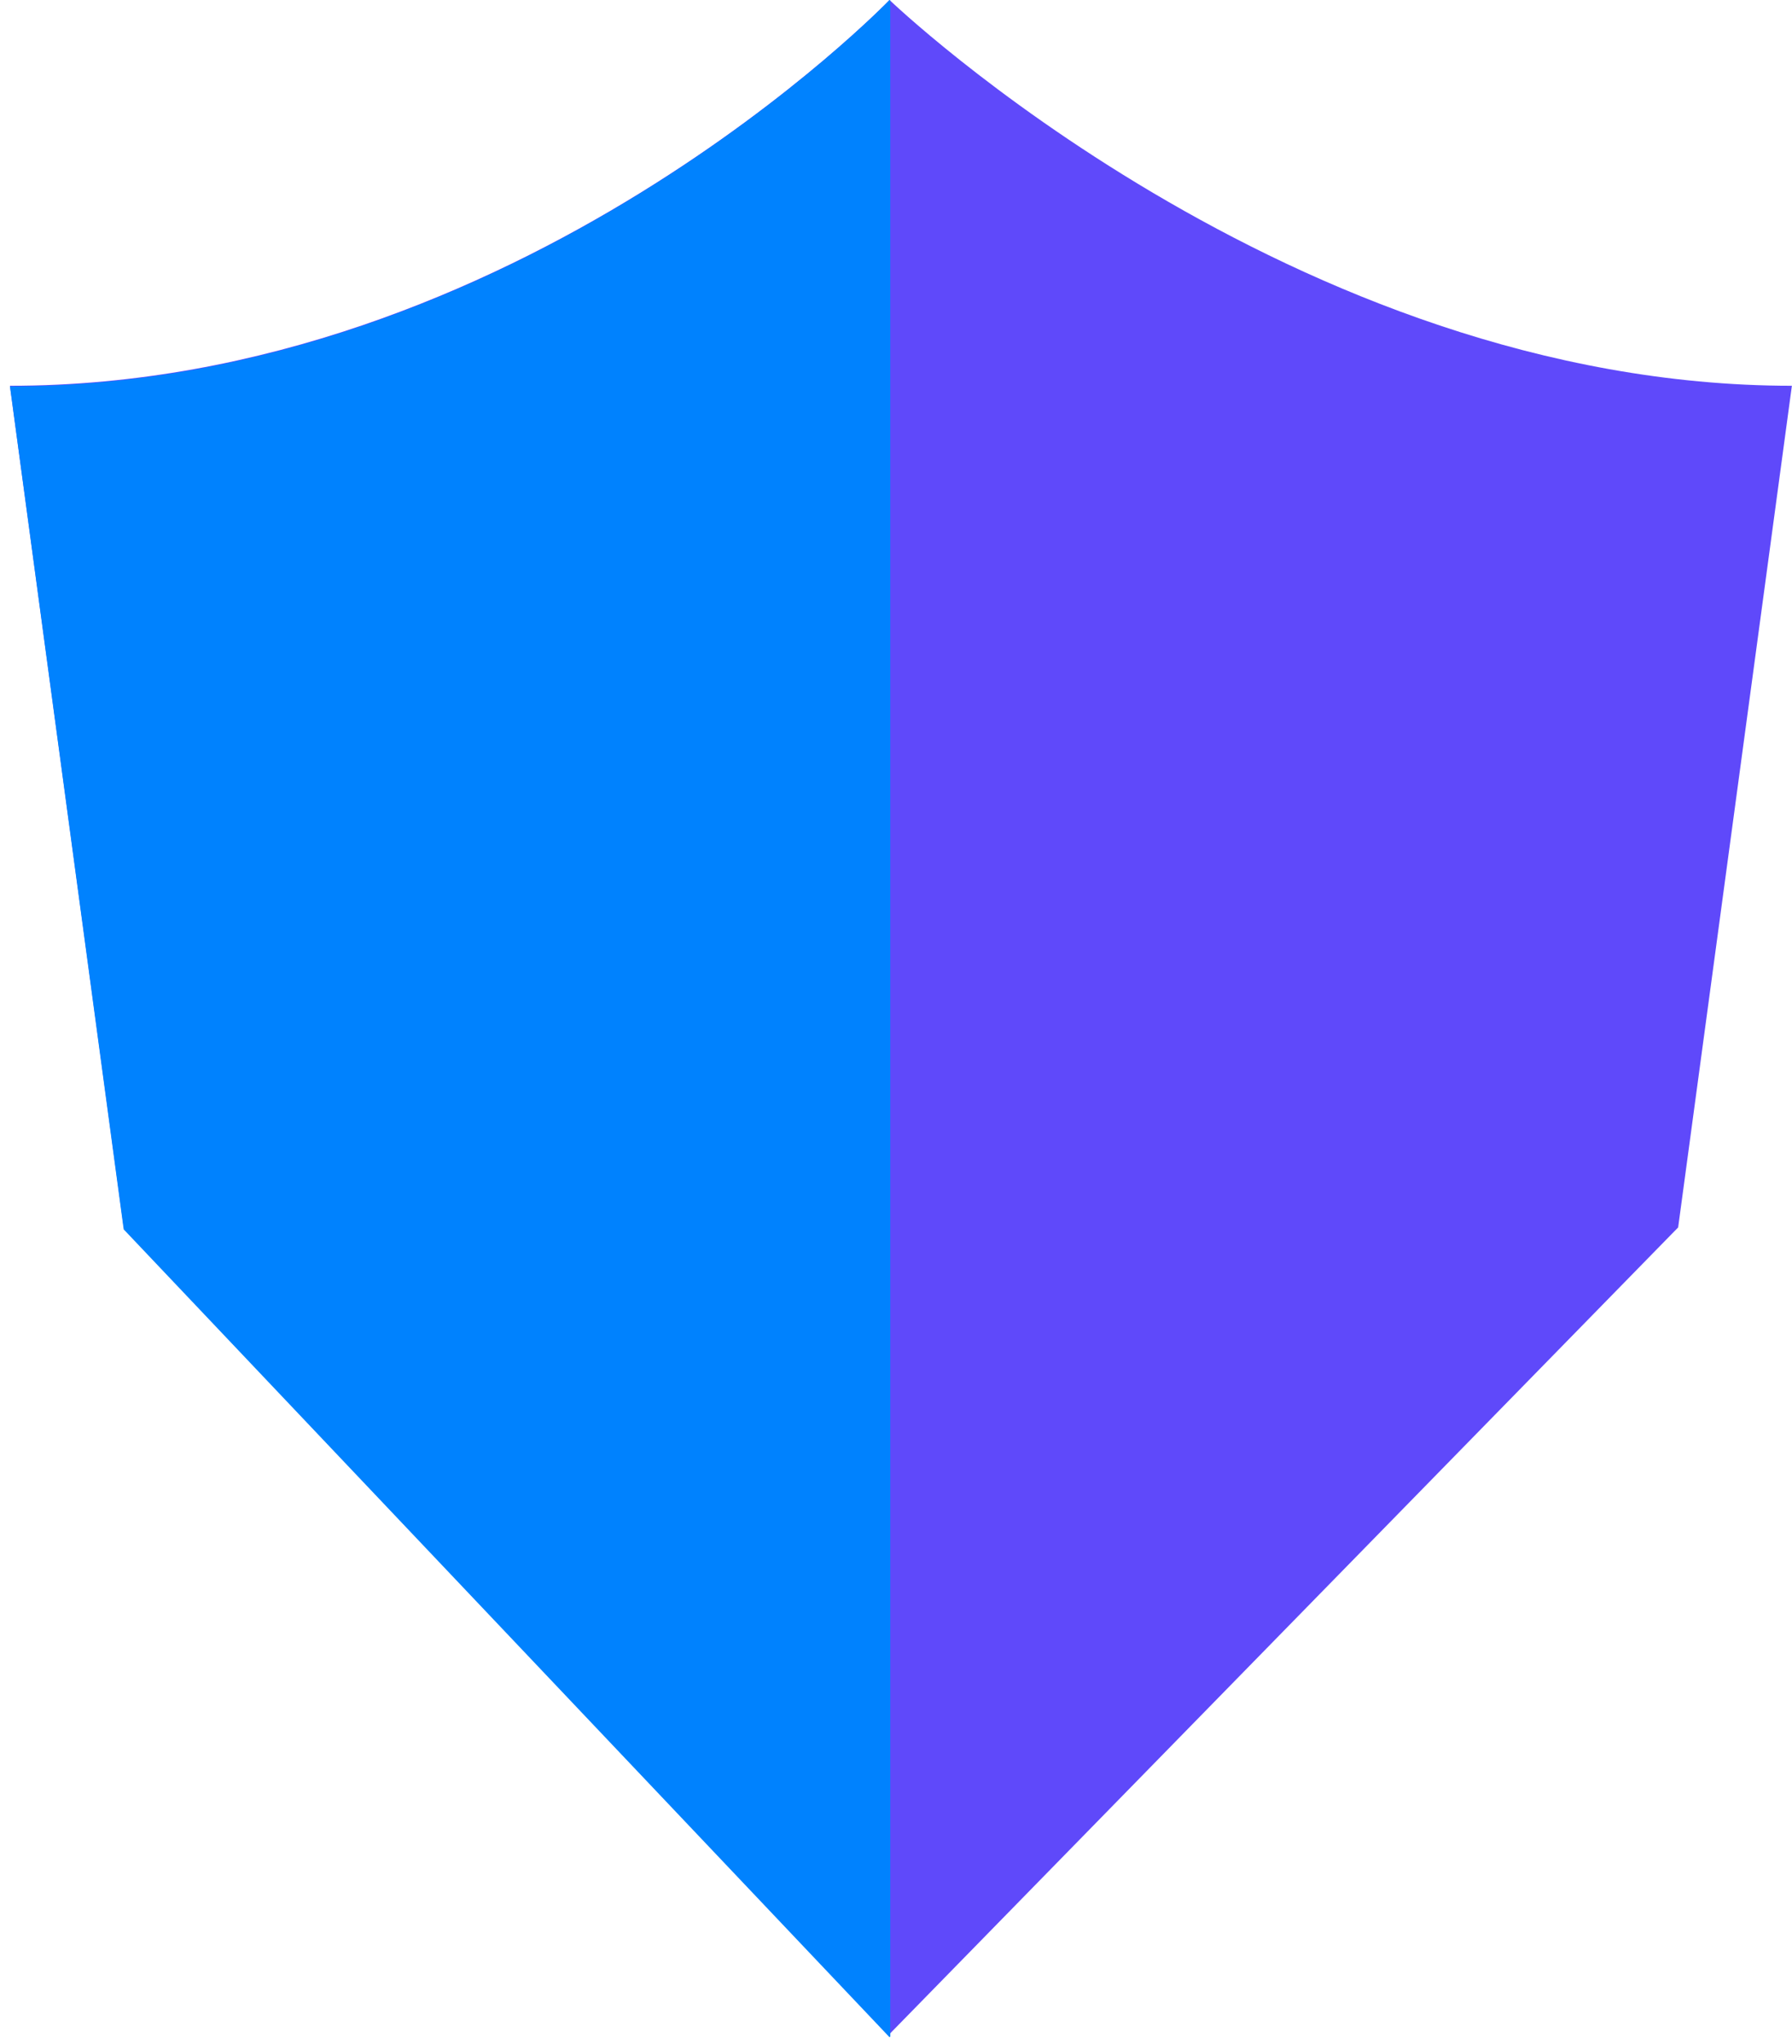
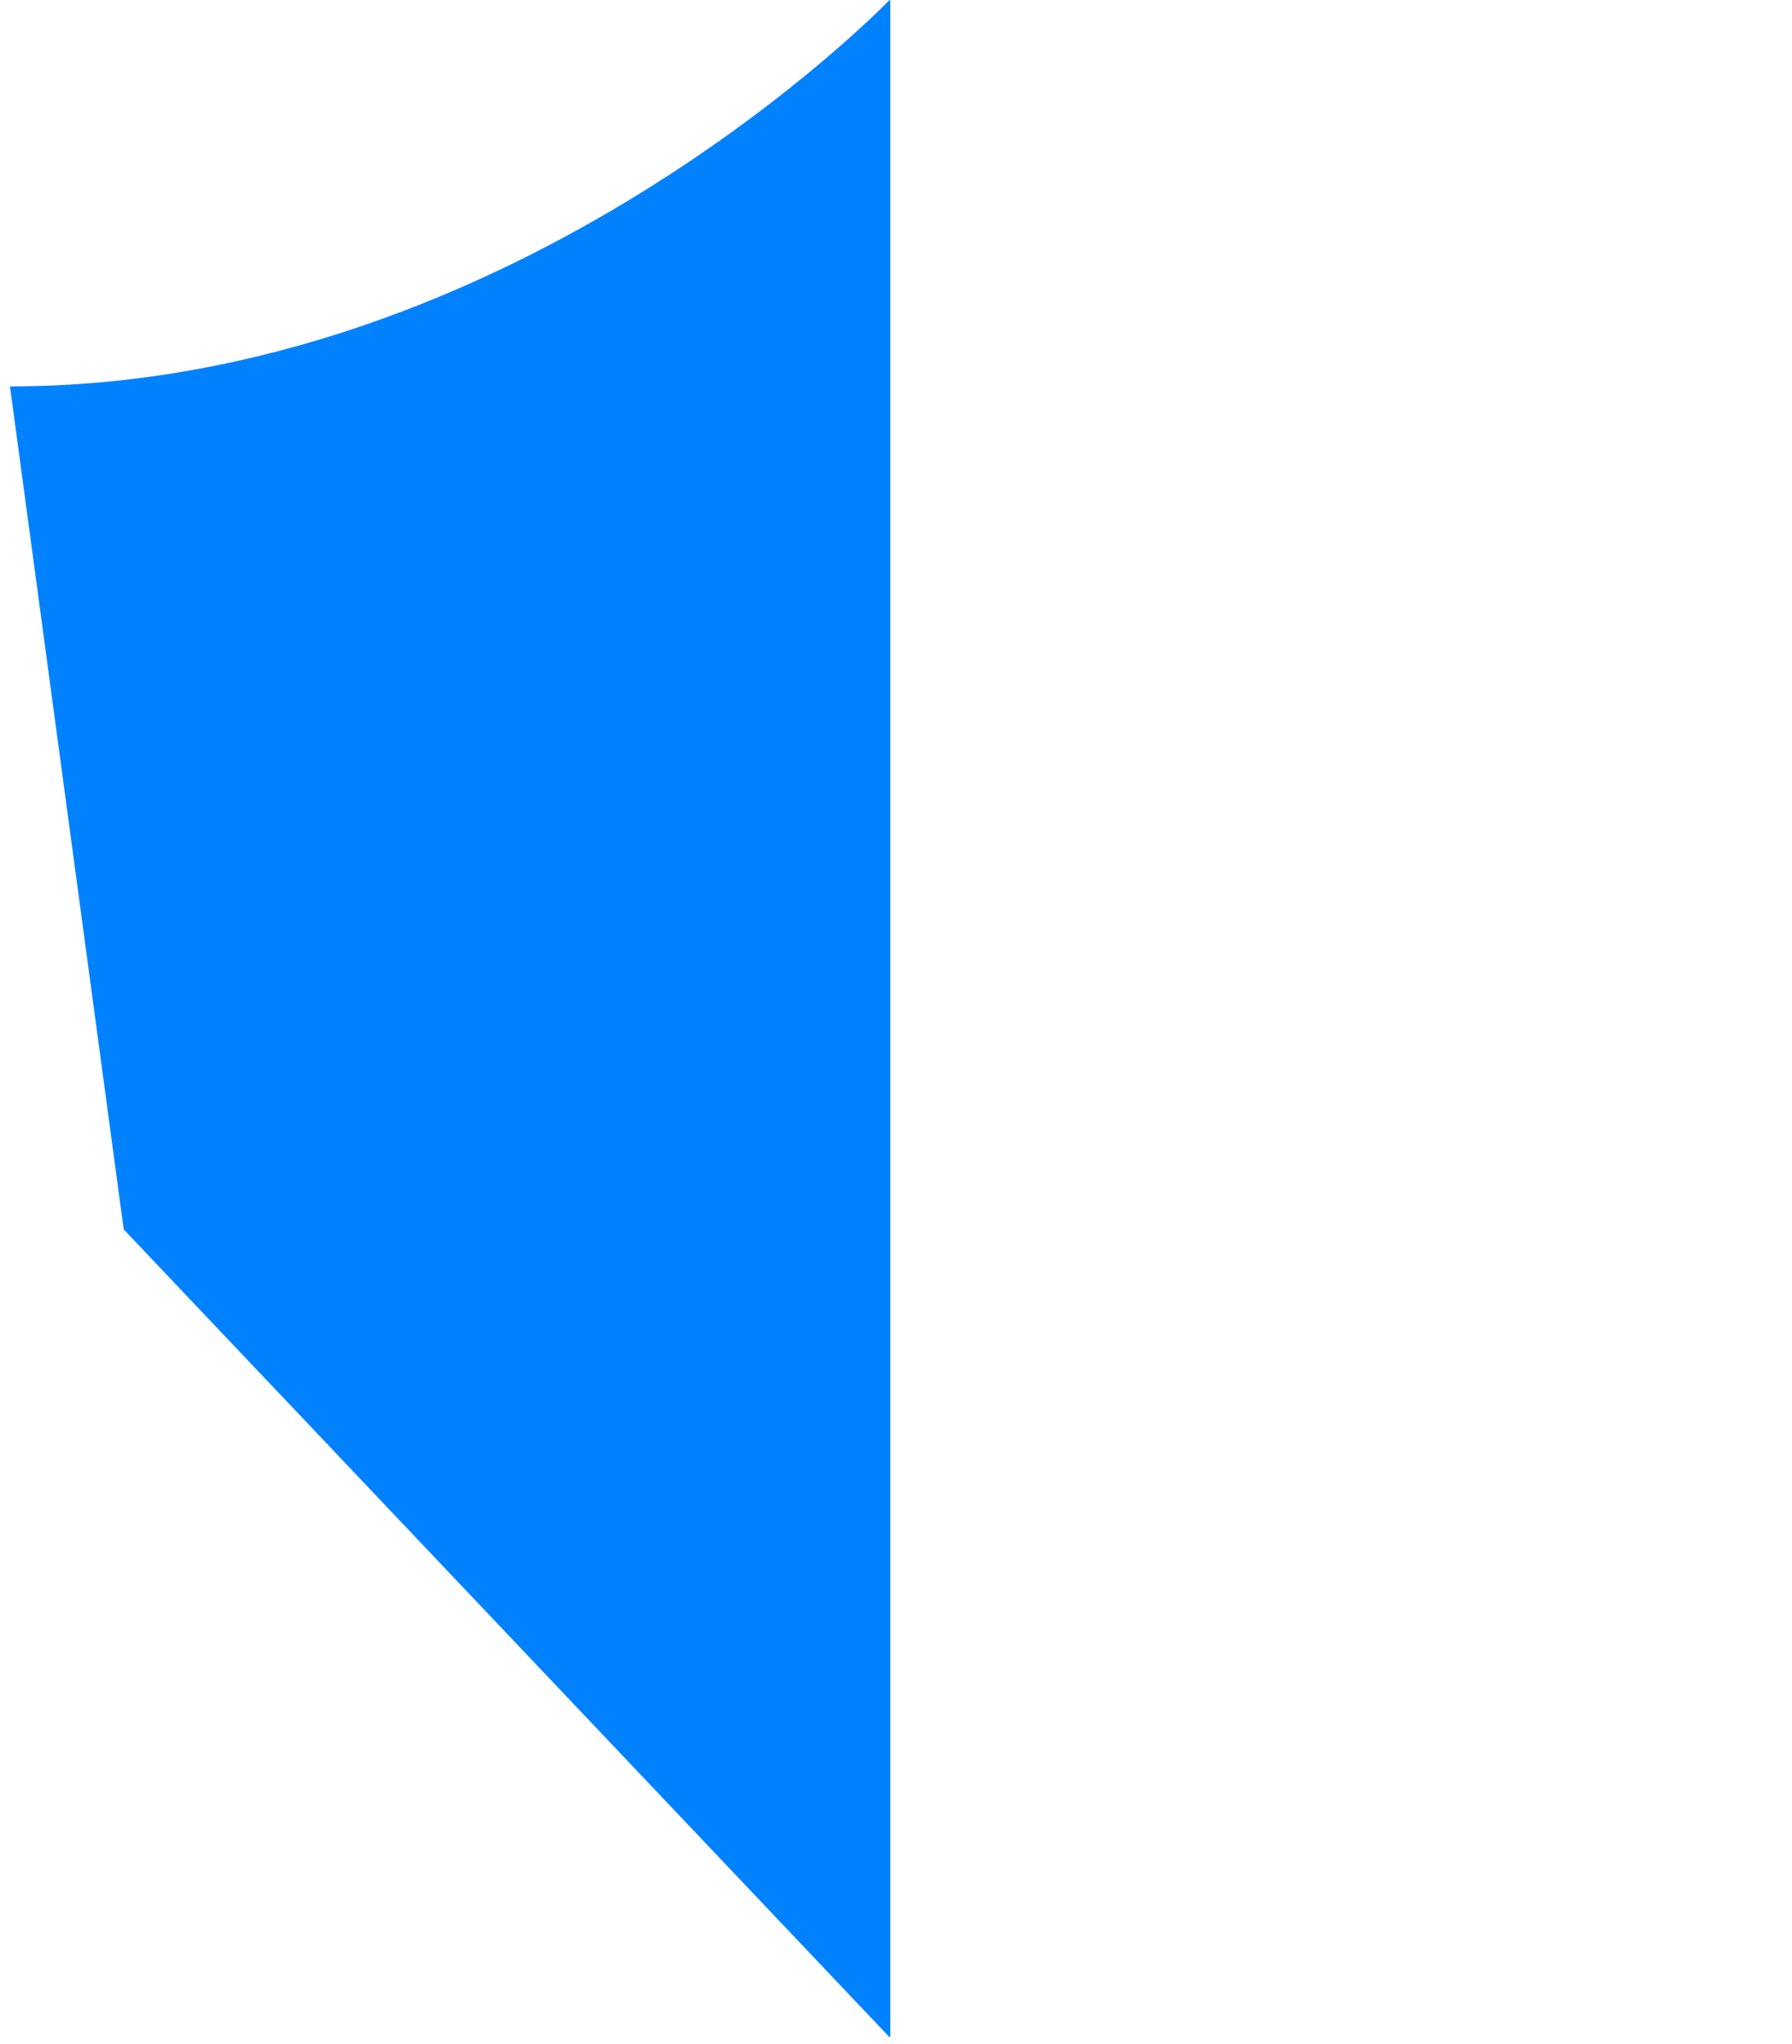
<svg xmlns="http://www.w3.org/2000/svg" width="178" height="203" viewBox="0 0 178 203" fill="none">
-   <path d="M177.989 38.311C128.279 38.311 88.359 0 88.359 0C88.359 0 51.453 38.311 0.989 38.311L12.287 121.897L88.359 202L166.691 121.897L177.989 38.311Z" fill="#5F49FA" />
  <path fill-rule="evenodd" clip-rule="evenodd" d="M88.436 0.072C88.385 0.025 88.359 0 88.359 0C88.359 0 51.453 38.372 0.989 38.372L12.287 122.091L88.359 202.321L88.436 202.243V0.072Z" fill="#0082FE" />
</svg>